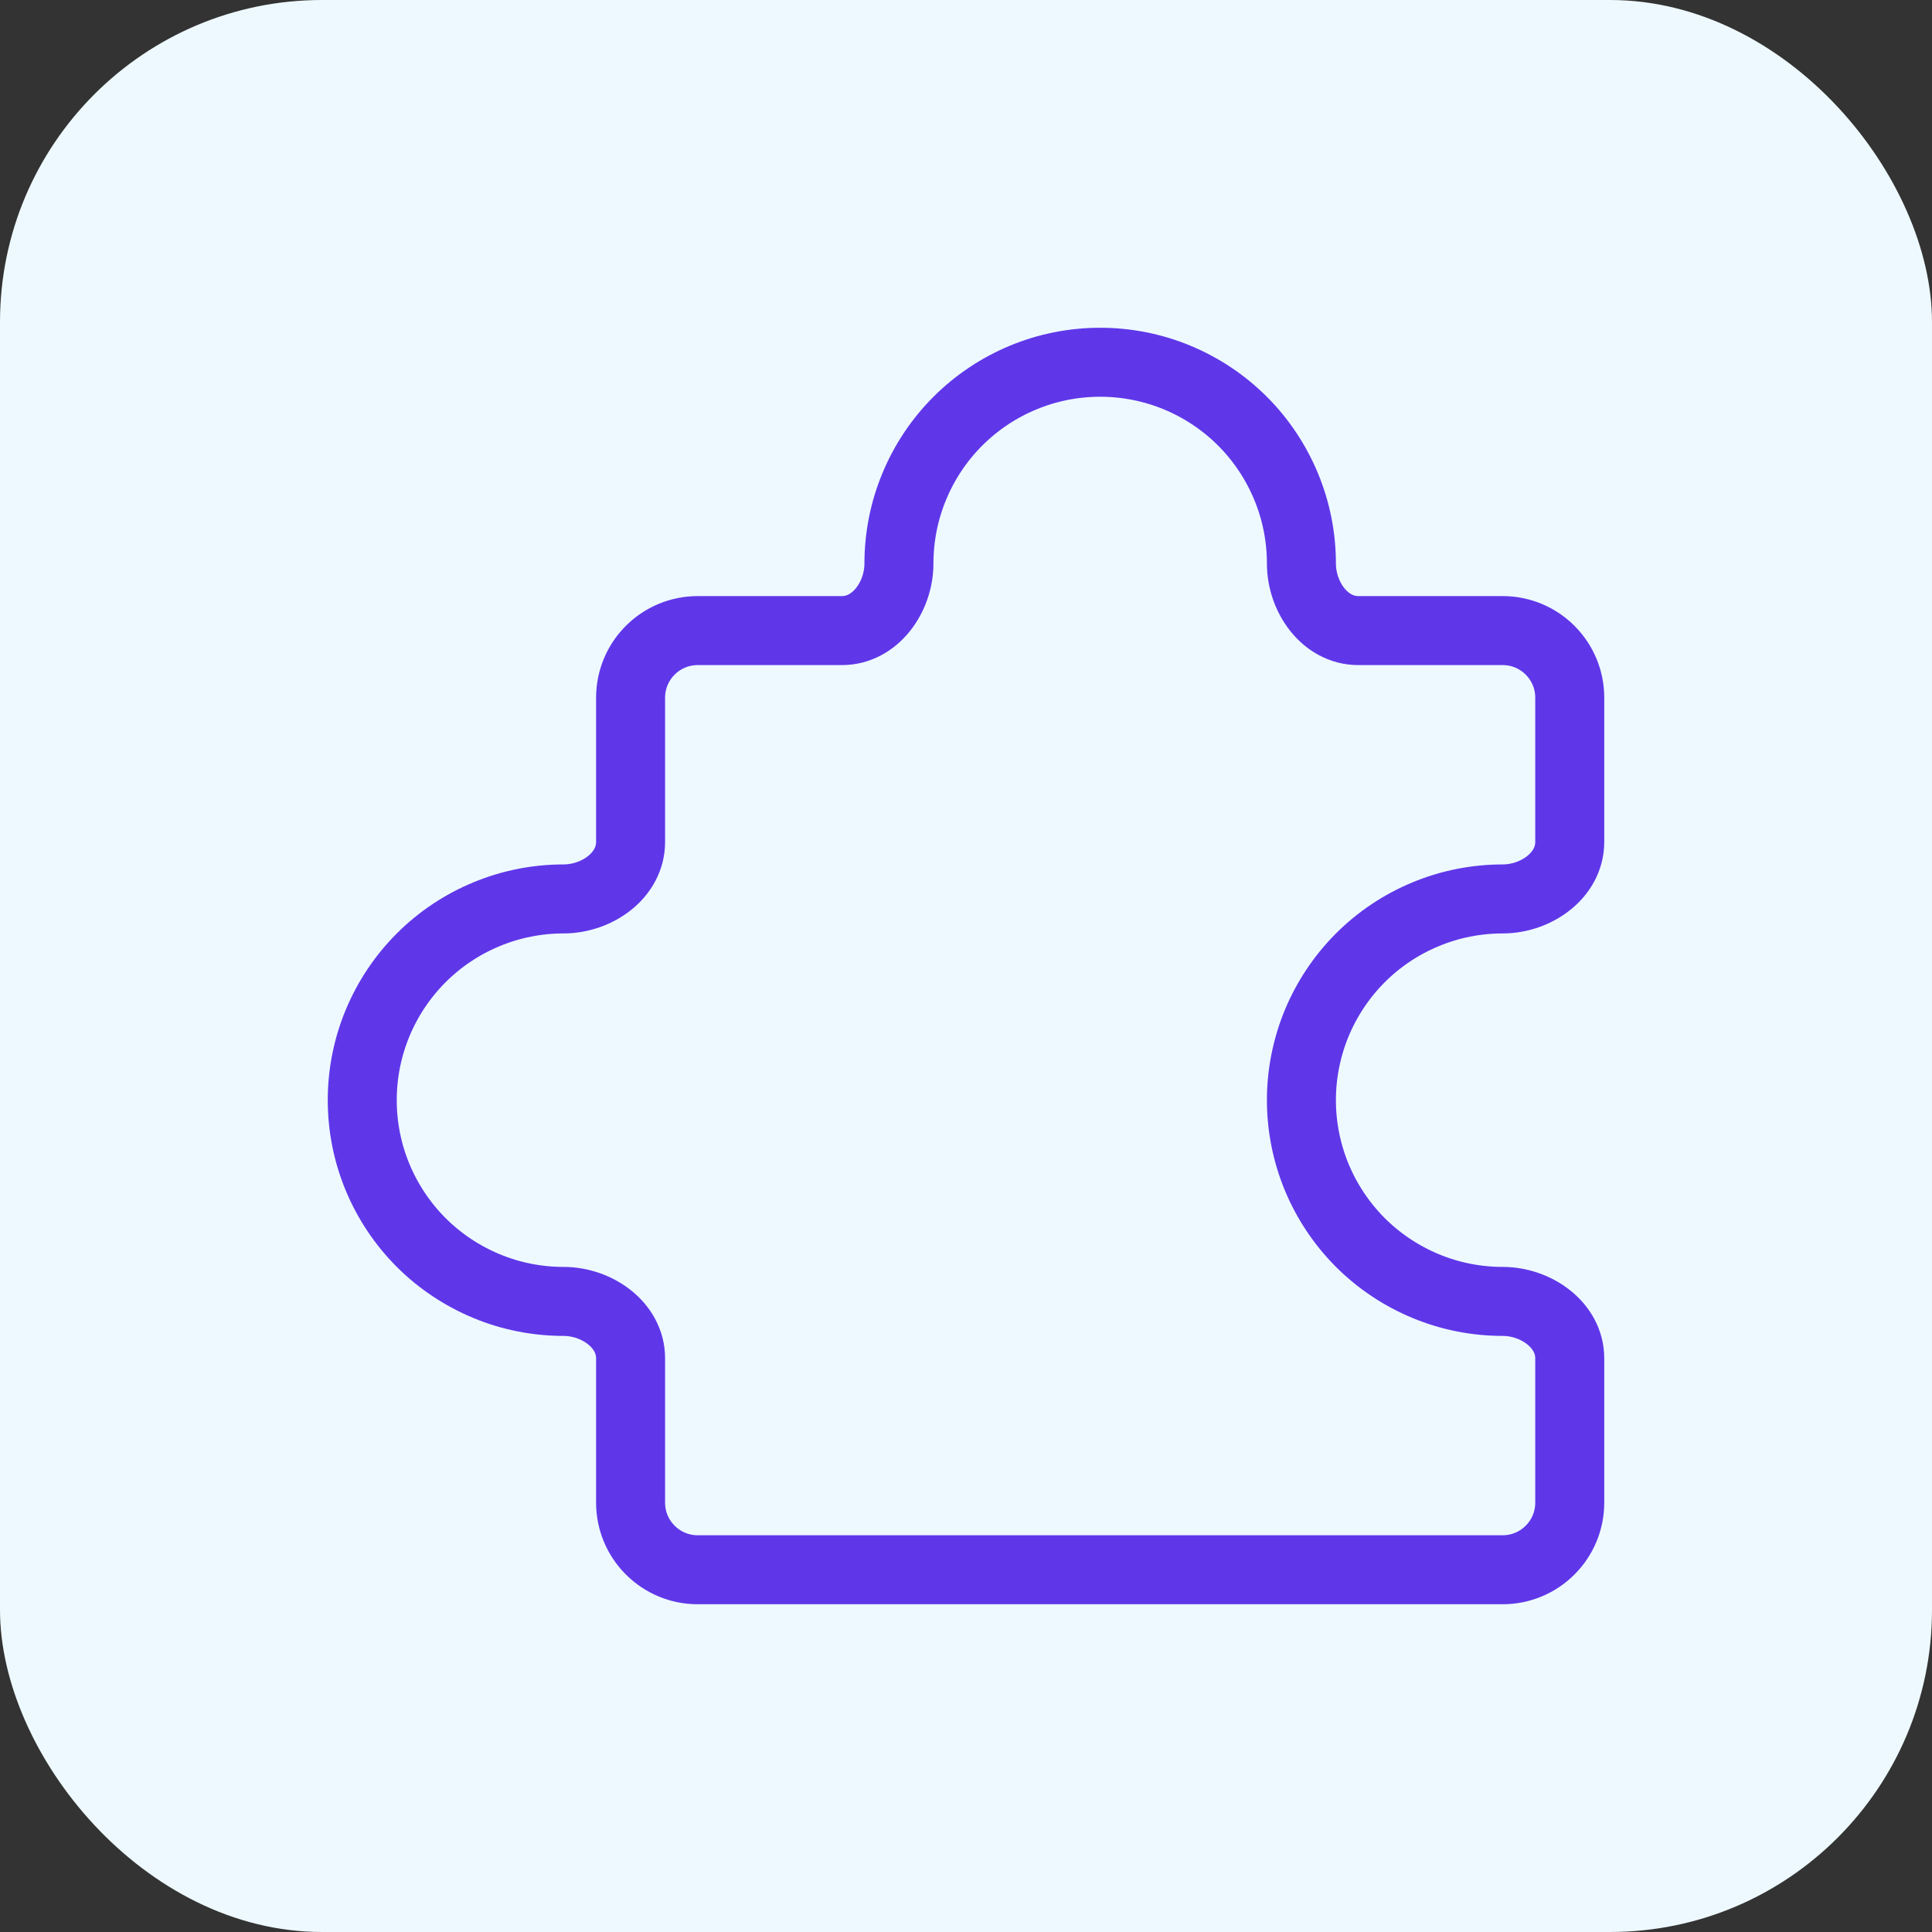
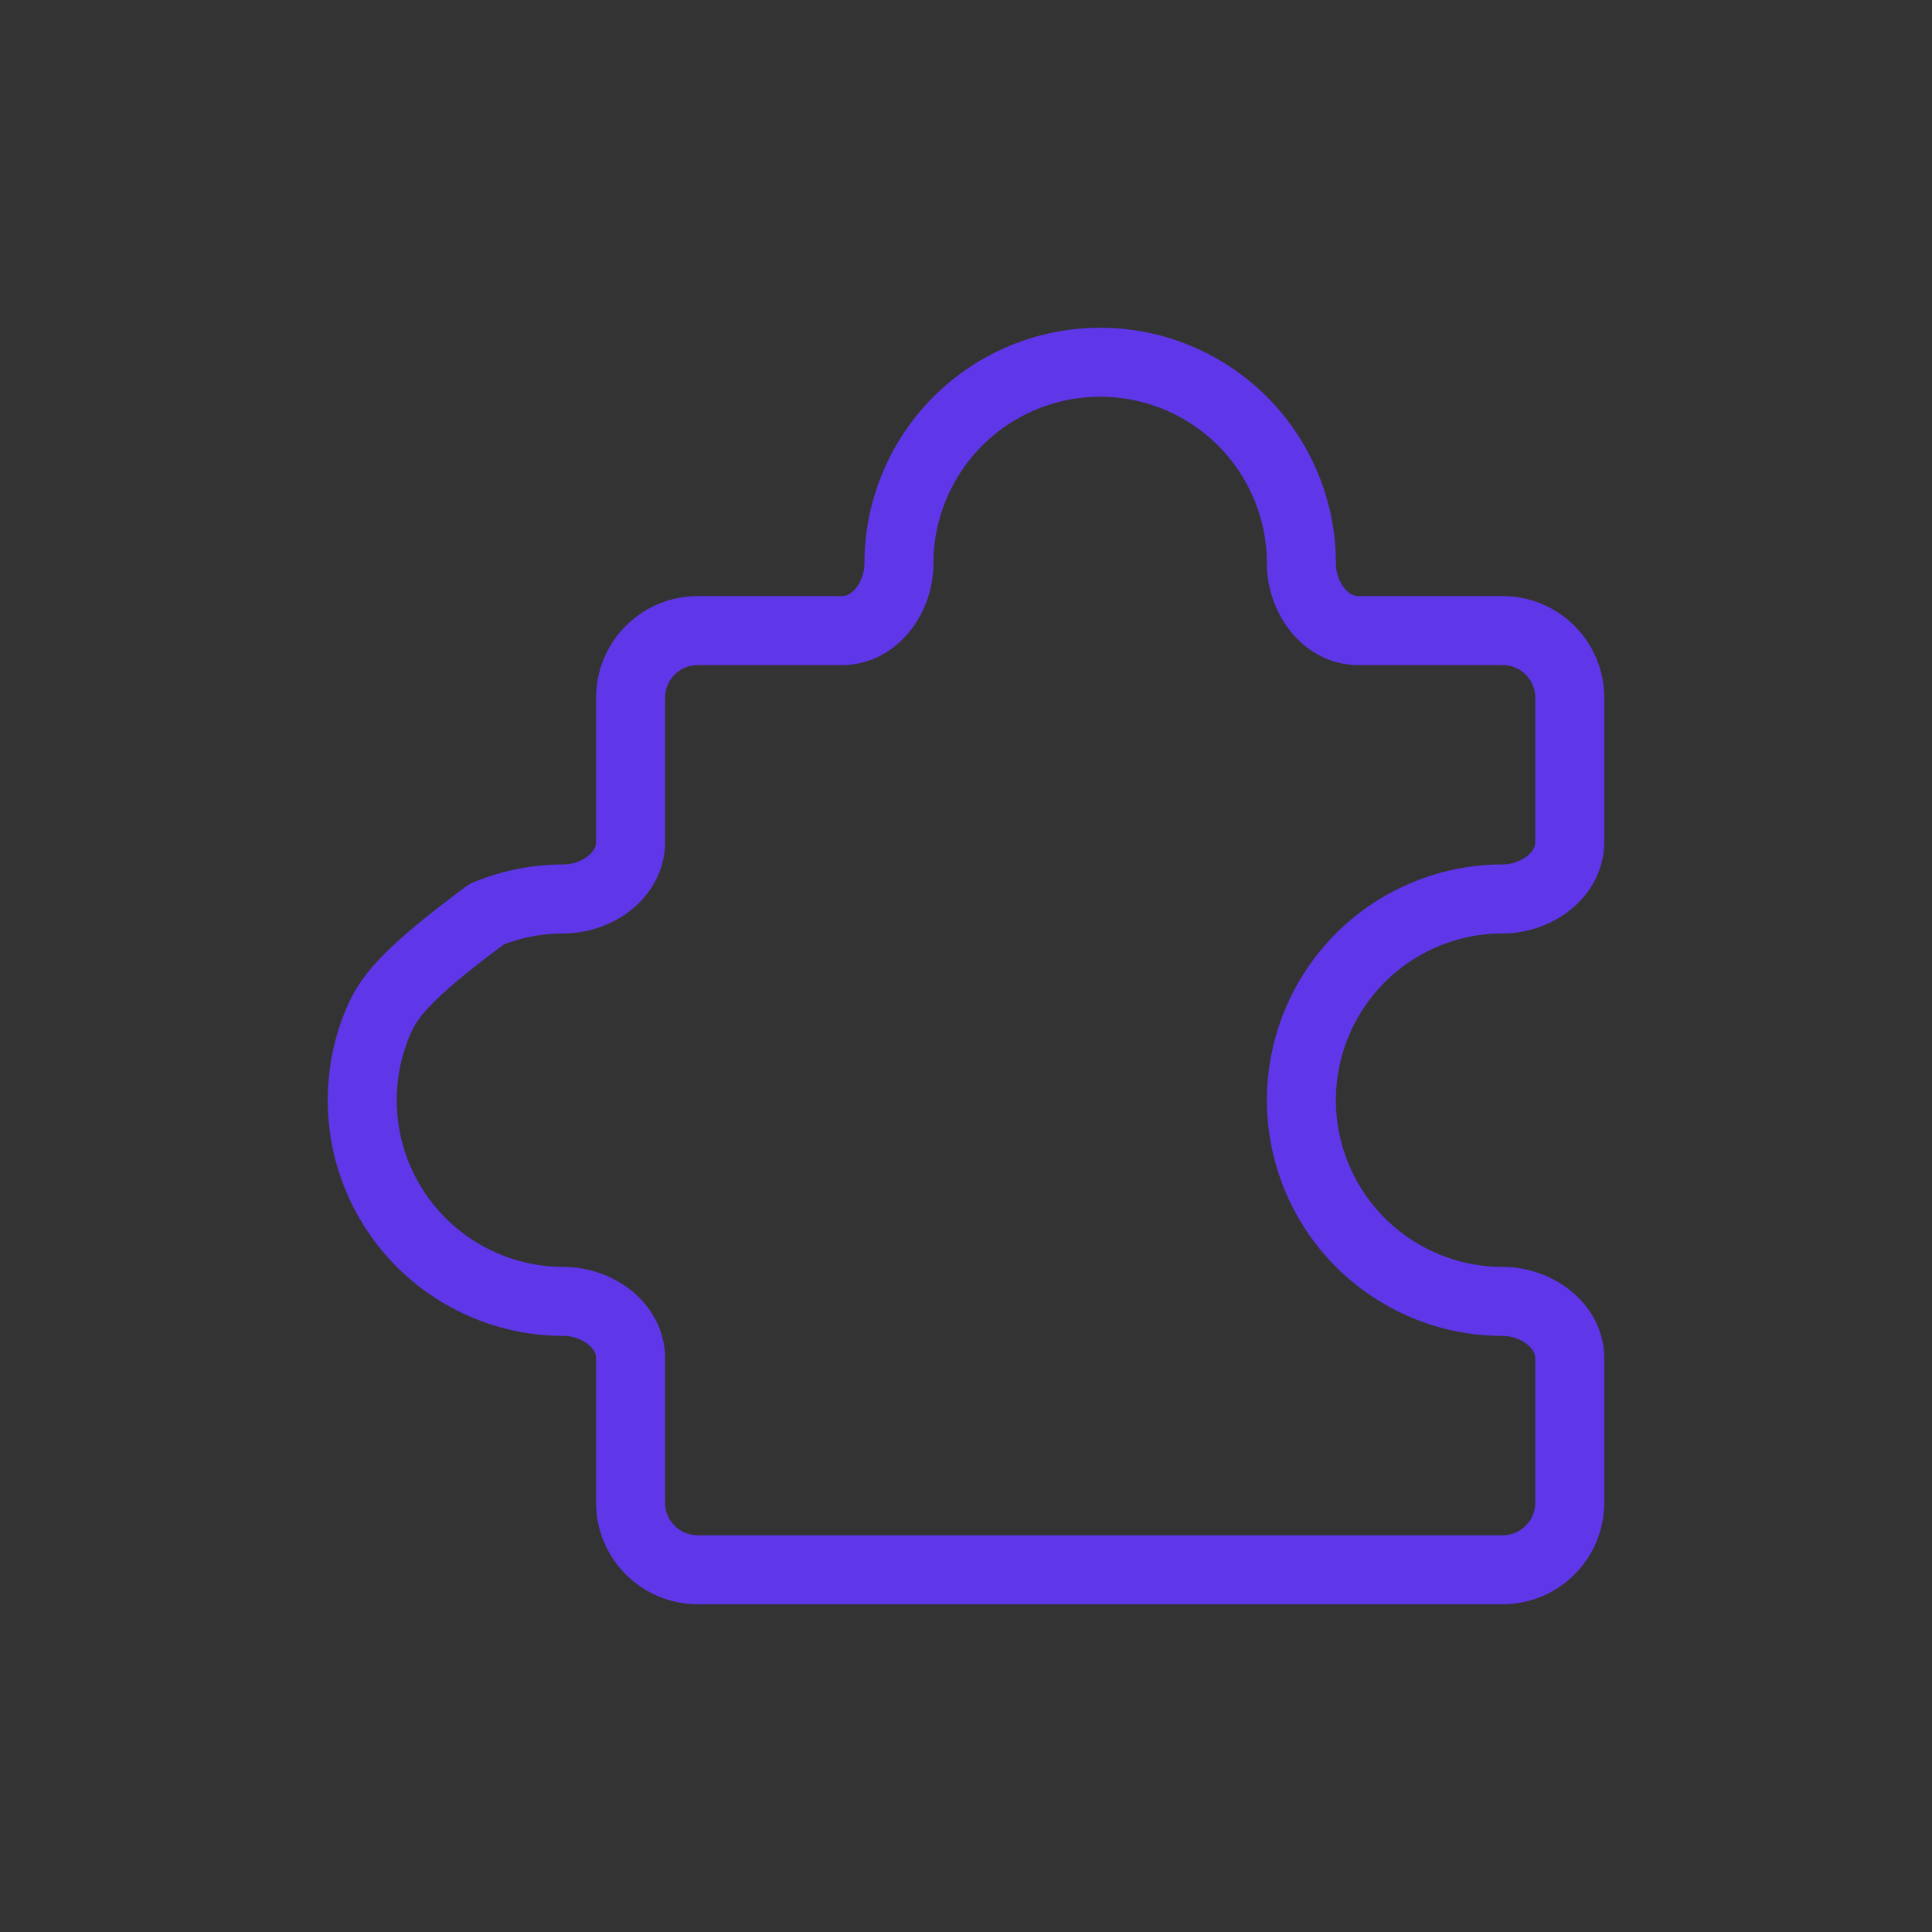
<svg xmlns="http://www.w3.org/2000/svg" width="28" height="28" viewBox="0 0 28 28" fill="none">
  <rect x="0" y="0" width="28" height="28" fill="#333333" stroke="none" />
-   <rect width="28" height="28" rx="4.667" fill="#EEF9FF" />
-   <path d="M21.778 9.139H19.686C19.201 9.139 18.861 8.651 18.861 8.167C18.861 7.784 18.786 7.404 18.639 7.051C18.492 6.697 18.278 6.375 18.007 6.104C17.736 5.833 17.415 5.619 17.061 5.472C16.707 5.325 16.328 5.25 15.944 5.25C15.561 5.25 15.182 5.325 14.828 5.472C14.474 5.619 14.153 5.833 13.882 6.104C13.611 6.375 13.396 6.697 13.25 7.051C13.103 7.404 13.028 7.784 13.028 8.167C13.028 8.651 12.687 9.139 12.202 9.139H10.111C9.853 9.139 9.606 9.241 9.424 9.424C9.241 9.606 9.139 9.853 9.139 10.111V12.202C9.139 12.688 8.651 13.028 8.167 13.028C7.784 13.028 7.404 13.103 7.051 13.25C6.697 13.396 6.375 13.611 6.104 13.882C5.833 14.153 5.619 14.474 5.472 14.828C5.325 15.182 5.25 15.561 5.25 15.944C5.25 16.328 5.325 16.707 5.472 17.061C5.619 17.415 5.833 17.736 6.104 18.007C6.375 18.278 6.697 18.492 7.051 18.639C7.404 18.786 7.784 18.861 8.167 18.861C8.651 18.861 9.139 19.202 9.139 19.686V21.778C9.139 22.036 9.241 22.283 9.424 22.465C9.606 22.648 9.853 22.75 10.111 22.75H21.778C22.036 22.75 22.283 22.648 22.465 22.465C22.648 22.283 22.75 22.036 22.75 21.778V19.686C22.75 19.202 22.261 18.861 21.778 18.861C21.395 18.861 21.015 18.786 20.662 18.639C20.308 18.492 19.986 18.278 19.715 18.007C19.445 17.736 19.23 17.415 19.083 17.061C18.937 16.707 18.861 16.328 18.861 15.944C18.861 15.561 18.937 15.182 19.083 14.828C19.23 14.474 19.445 14.153 19.715 13.882C19.986 13.611 20.308 13.396 20.662 13.25C21.015 13.103 21.395 13.028 21.778 13.028C22.261 13.028 22.75 12.687 22.75 12.202V10.111C22.75 9.853 22.648 9.606 22.465 9.424C22.283 9.241 22.036 9.139 21.778 9.139Z" stroke="#5F37E9" stroke-linecap="round" stroke-linejoin="round" />
+   <path d="M21.778 9.139H19.686C19.201 9.139 18.861 8.651 18.861 8.167C18.861 7.784 18.786 7.404 18.639 7.051C18.492 6.697 18.278 6.375 18.007 6.104C17.736 5.833 17.415 5.619 17.061 5.472C16.707 5.325 16.328 5.25 15.944 5.25C15.561 5.25 15.182 5.325 14.828 5.472C14.474 5.619 14.153 5.833 13.882 6.104C13.611 6.375 13.396 6.697 13.25 7.051C13.103 7.404 13.028 7.784 13.028 8.167C13.028 8.651 12.687 9.139 12.202 9.139H10.111C9.853 9.139 9.606 9.241 9.424 9.424C9.241 9.606 9.139 9.853 9.139 10.111V12.202C9.139 12.688 8.651 13.028 8.167 13.028C7.784 13.028 7.404 13.103 7.051 13.25C5.833 14.153 5.619 14.474 5.472 14.828C5.325 15.182 5.25 15.561 5.25 15.944C5.25 16.328 5.325 16.707 5.472 17.061C5.619 17.415 5.833 17.736 6.104 18.007C6.375 18.278 6.697 18.492 7.051 18.639C7.404 18.786 7.784 18.861 8.167 18.861C8.651 18.861 9.139 19.202 9.139 19.686V21.778C9.139 22.036 9.241 22.283 9.424 22.465C9.606 22.648 9.853 22.75 10.111 22.75H21.778C22.036 22.75 22.283 22.648 22.465 22.465C22.648 22.283 22.75 22.036 22.75 21.778V19.686C22.75 19.202 22.261 18.861 21.778 18.861C21.395 18.861 21.015 18.786 20.662 18.639C20.308 18.492 19.986 18.278 19.715 18.007C19.445 17.736 19.23 17.415 19.083 17.061C18.937 16.707 18.861 16.328 18.861 15.944C18.861 15.561 18.937 15.182 19.083 14.828C19.23 14.474 19.445 14.153 19.715 13.882C19.986 13.611 20.308 13.396 20.662 13.25C21.015 13.103 21.395 13.028 21.778 13.028C22.261 13.028 22.75 12.687 22.75 12.202V10.111C22.75 9.853 22.648 9.606 22.465 9.424C22.283 9.241 22.036 9.139 21.778 9.139Z" stroke="#5F37E9" stroke-linecap="round" stroke-linejoin="round" />
</svg>